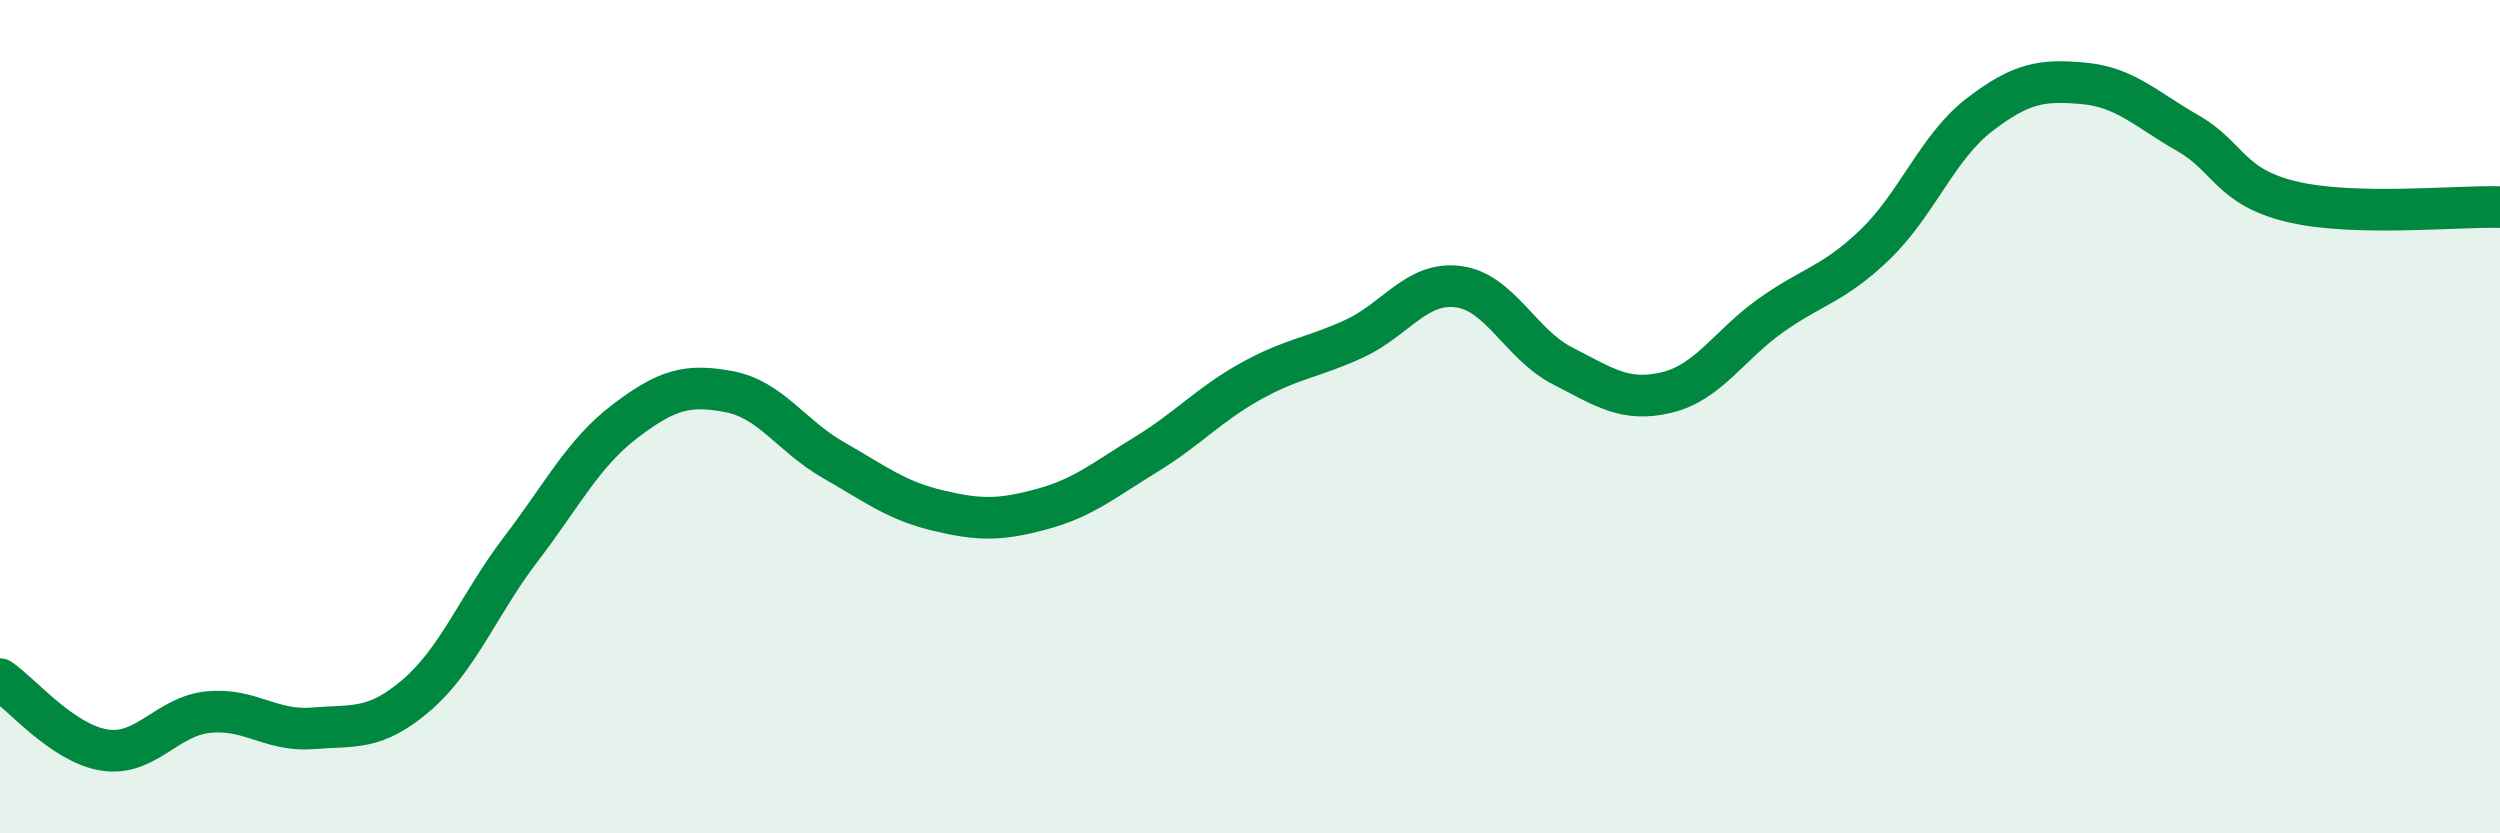
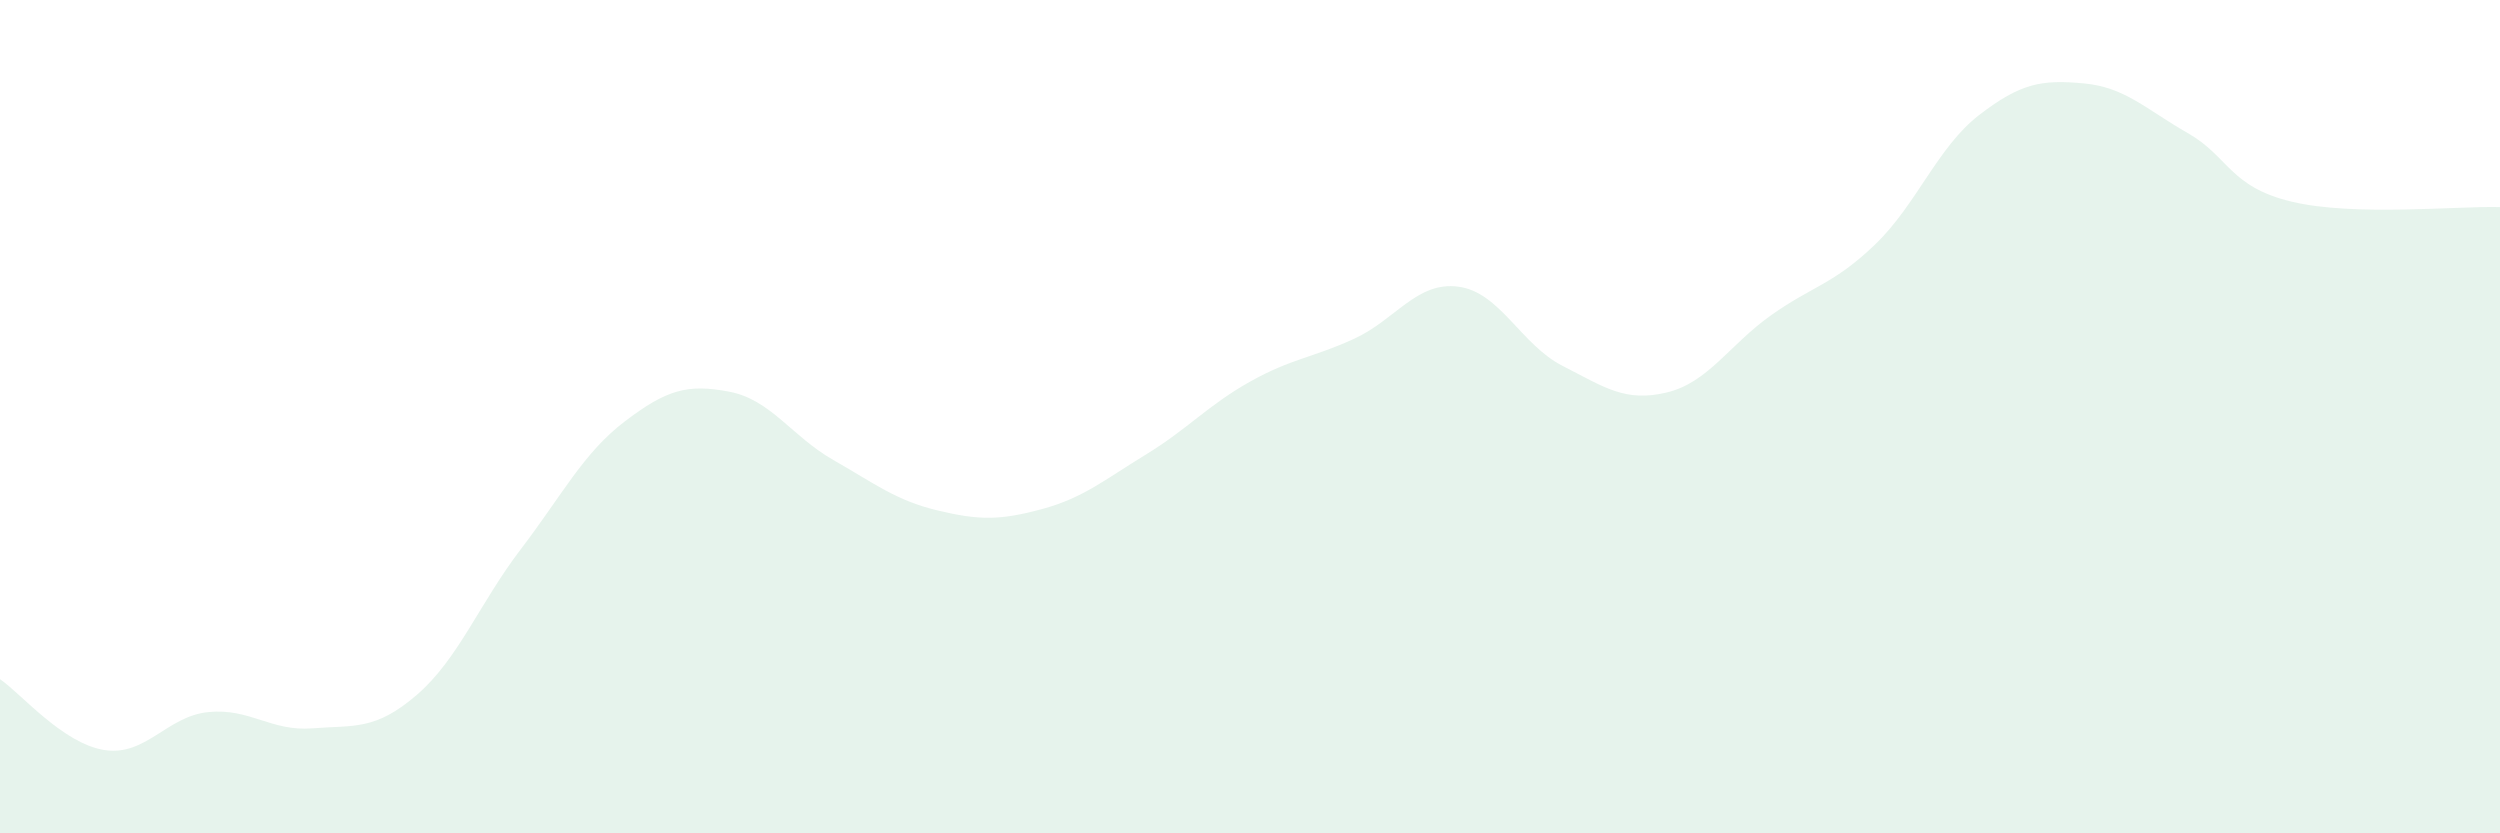
<svg xmlns="http://www.w3.org/2000/svg" width="60" height="20" viewBox="0 0 60 20">
  <path d="M 0,16.3 C 0.5,16.64 1.5,17.84 2.5,18 C 3.5,18.16 4,17.19 5,17.09 C 6,16.99 6.5,17.56 7.5,17.48 C 8.5,17.4 9,17.54 10,16.68 C 11,15.82 11.5,14.49 12.5,13.18 C 13.5,11.87 14,10.87 15,10.11 C 16,9.35 16.5,9.21 17.5,9.4 C 18.5,9.59 19,10.47 20,11.04 C 21,11.61 21.5,12.01 22.5,12.25 C 23.5,12.49 24,12.49 25,12.22 C 26,11.95 26.5,11.52 27.5,10.91 C 28.5,10.3 29,9.72 30,9.16 C 31,8.6 31.5,8.59 32.5,8.13 C 33.5,7.67 34,6.75 35,6.88 C 36,7.01 36.5,8.27 37.5,8.78 C 38.5,9.29 39,9.66 40,9.42 C 41,9.18 41.5,8.28 42.5,7.57 C 43.5,6.86 44,6.83 45,5.87 C 46,4.91 46.5,3.53 47.5,2.76 C 48.5,1.99 49,1.91 50,2 C 51,2.09 51.5,2.62 52.5,3.19 C 53.5,3.76 53.5,4.48 55,4.84 C 56.5,5.2 59,4.94 60,4.97L60 20L0 20Z" fill="#008740" opacity="0.1" stroke-linecap="round" stroke-linejoin="round" />
-   <path d="M 0,16.3 C 0.5,16.64 1.5,17.84 2.5,18 C 3.5,18.16 4,17.19 5,17.09 C 6,16.99 6.5,17.56 7.5,17.48 C 8.5,17.4 9,17.54 10,16.68 C 11,15.82 11.5,14.49 12.5,13.18 C 13.5,11.87 14,10.87 15,10.11 C 16,9.35 16.5,9.21 17.5,9.4 C 18.5,9.59 19,10.47 20,11.04 C 21,11.61 21.5,12.01 22.5,12.25 C 23.5,12.49 24,12.49 25,12.22 C 26,11.95 26.5,11.52 27.5,10.91 C 28.5,10.3 29,9.72 30,9.16 C 31,8.6 31.5,8.59 32.5,8.13 C 33.5,7.67 34,6.75 35,6.88 C 36,7.01 36.5,8.27 37.5,8.78 C 38.5,9.29 39,9.66 40,9.42 C 41,9.18 41.5,8.28 42.5,7.57 C 43.5,6.86 44,6.83 45,5.87 C 46,4.91 46.5,3.53 47.5,2.76 C 48.5,1.99 49,1.91 50,2 C 51,2.09 51.5,2.62 52.5,3.19 C 53.5,3.76 53.5,4.48 55,4.84 C 56.5,5.2 59,4.94 60,4.97" stroke="#008740" stroke-width="1" fill="none" stroke-linecap="round" stroke-linejoin="round" />
</svg>